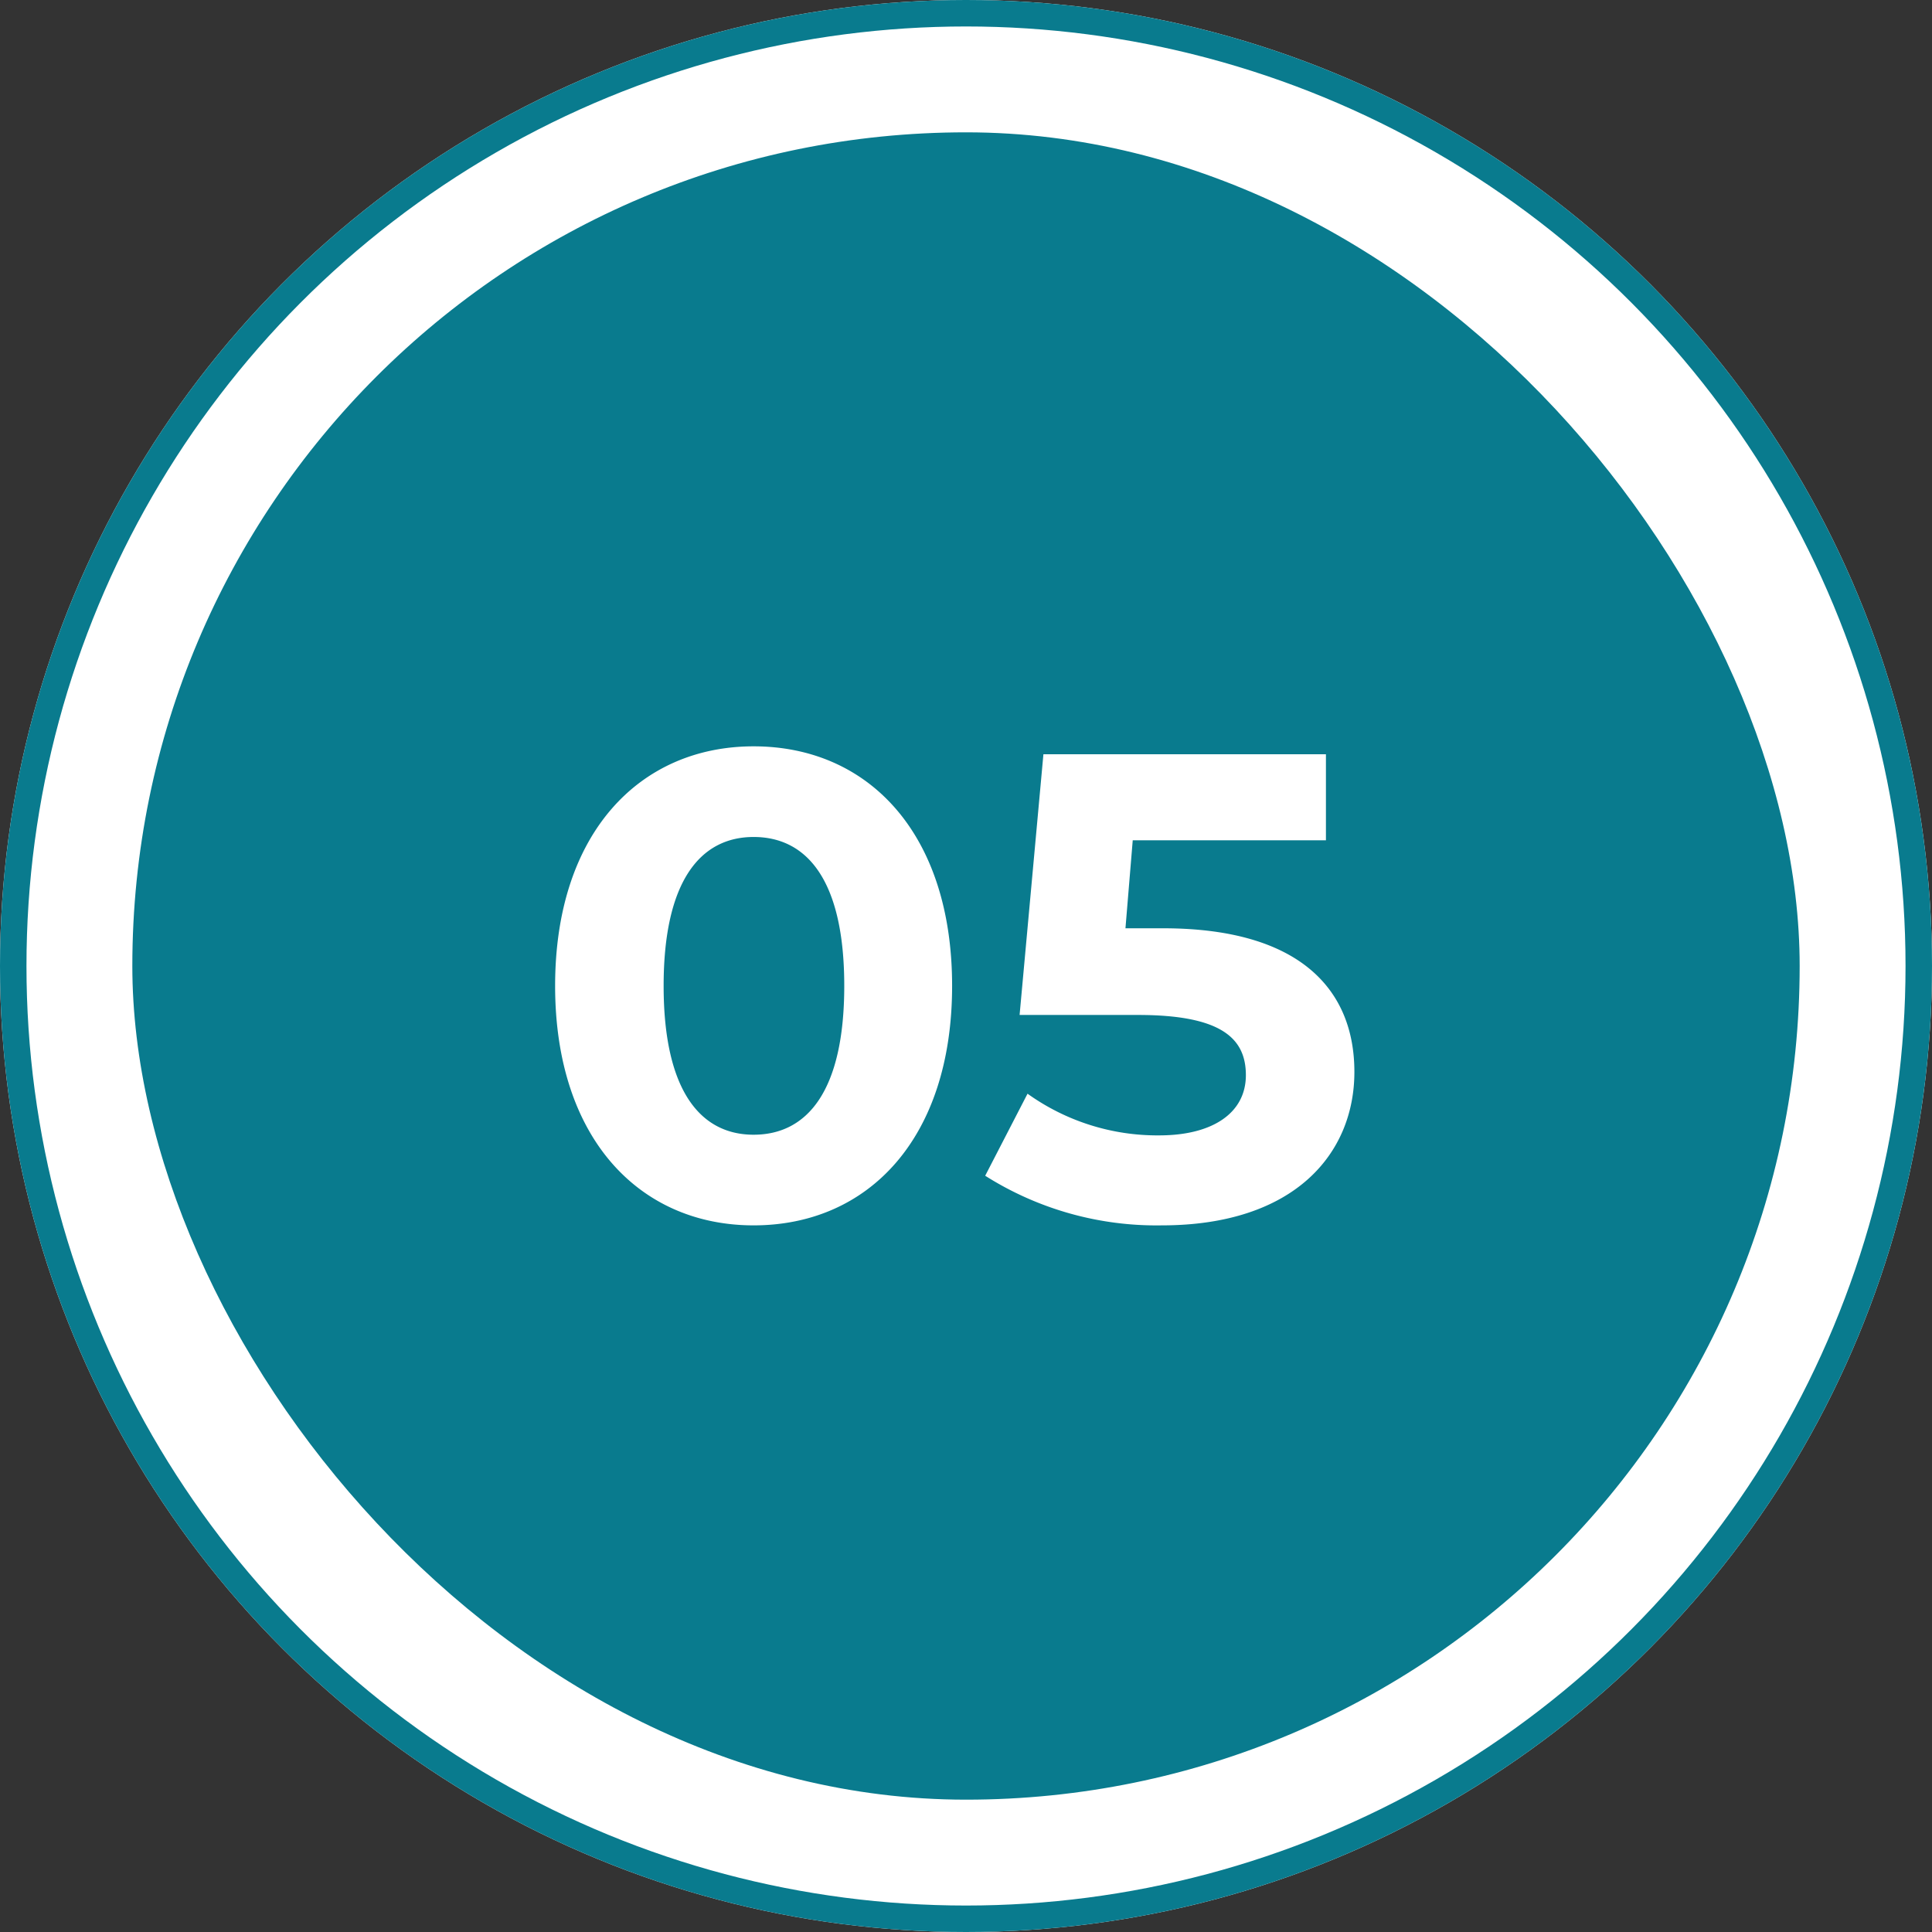
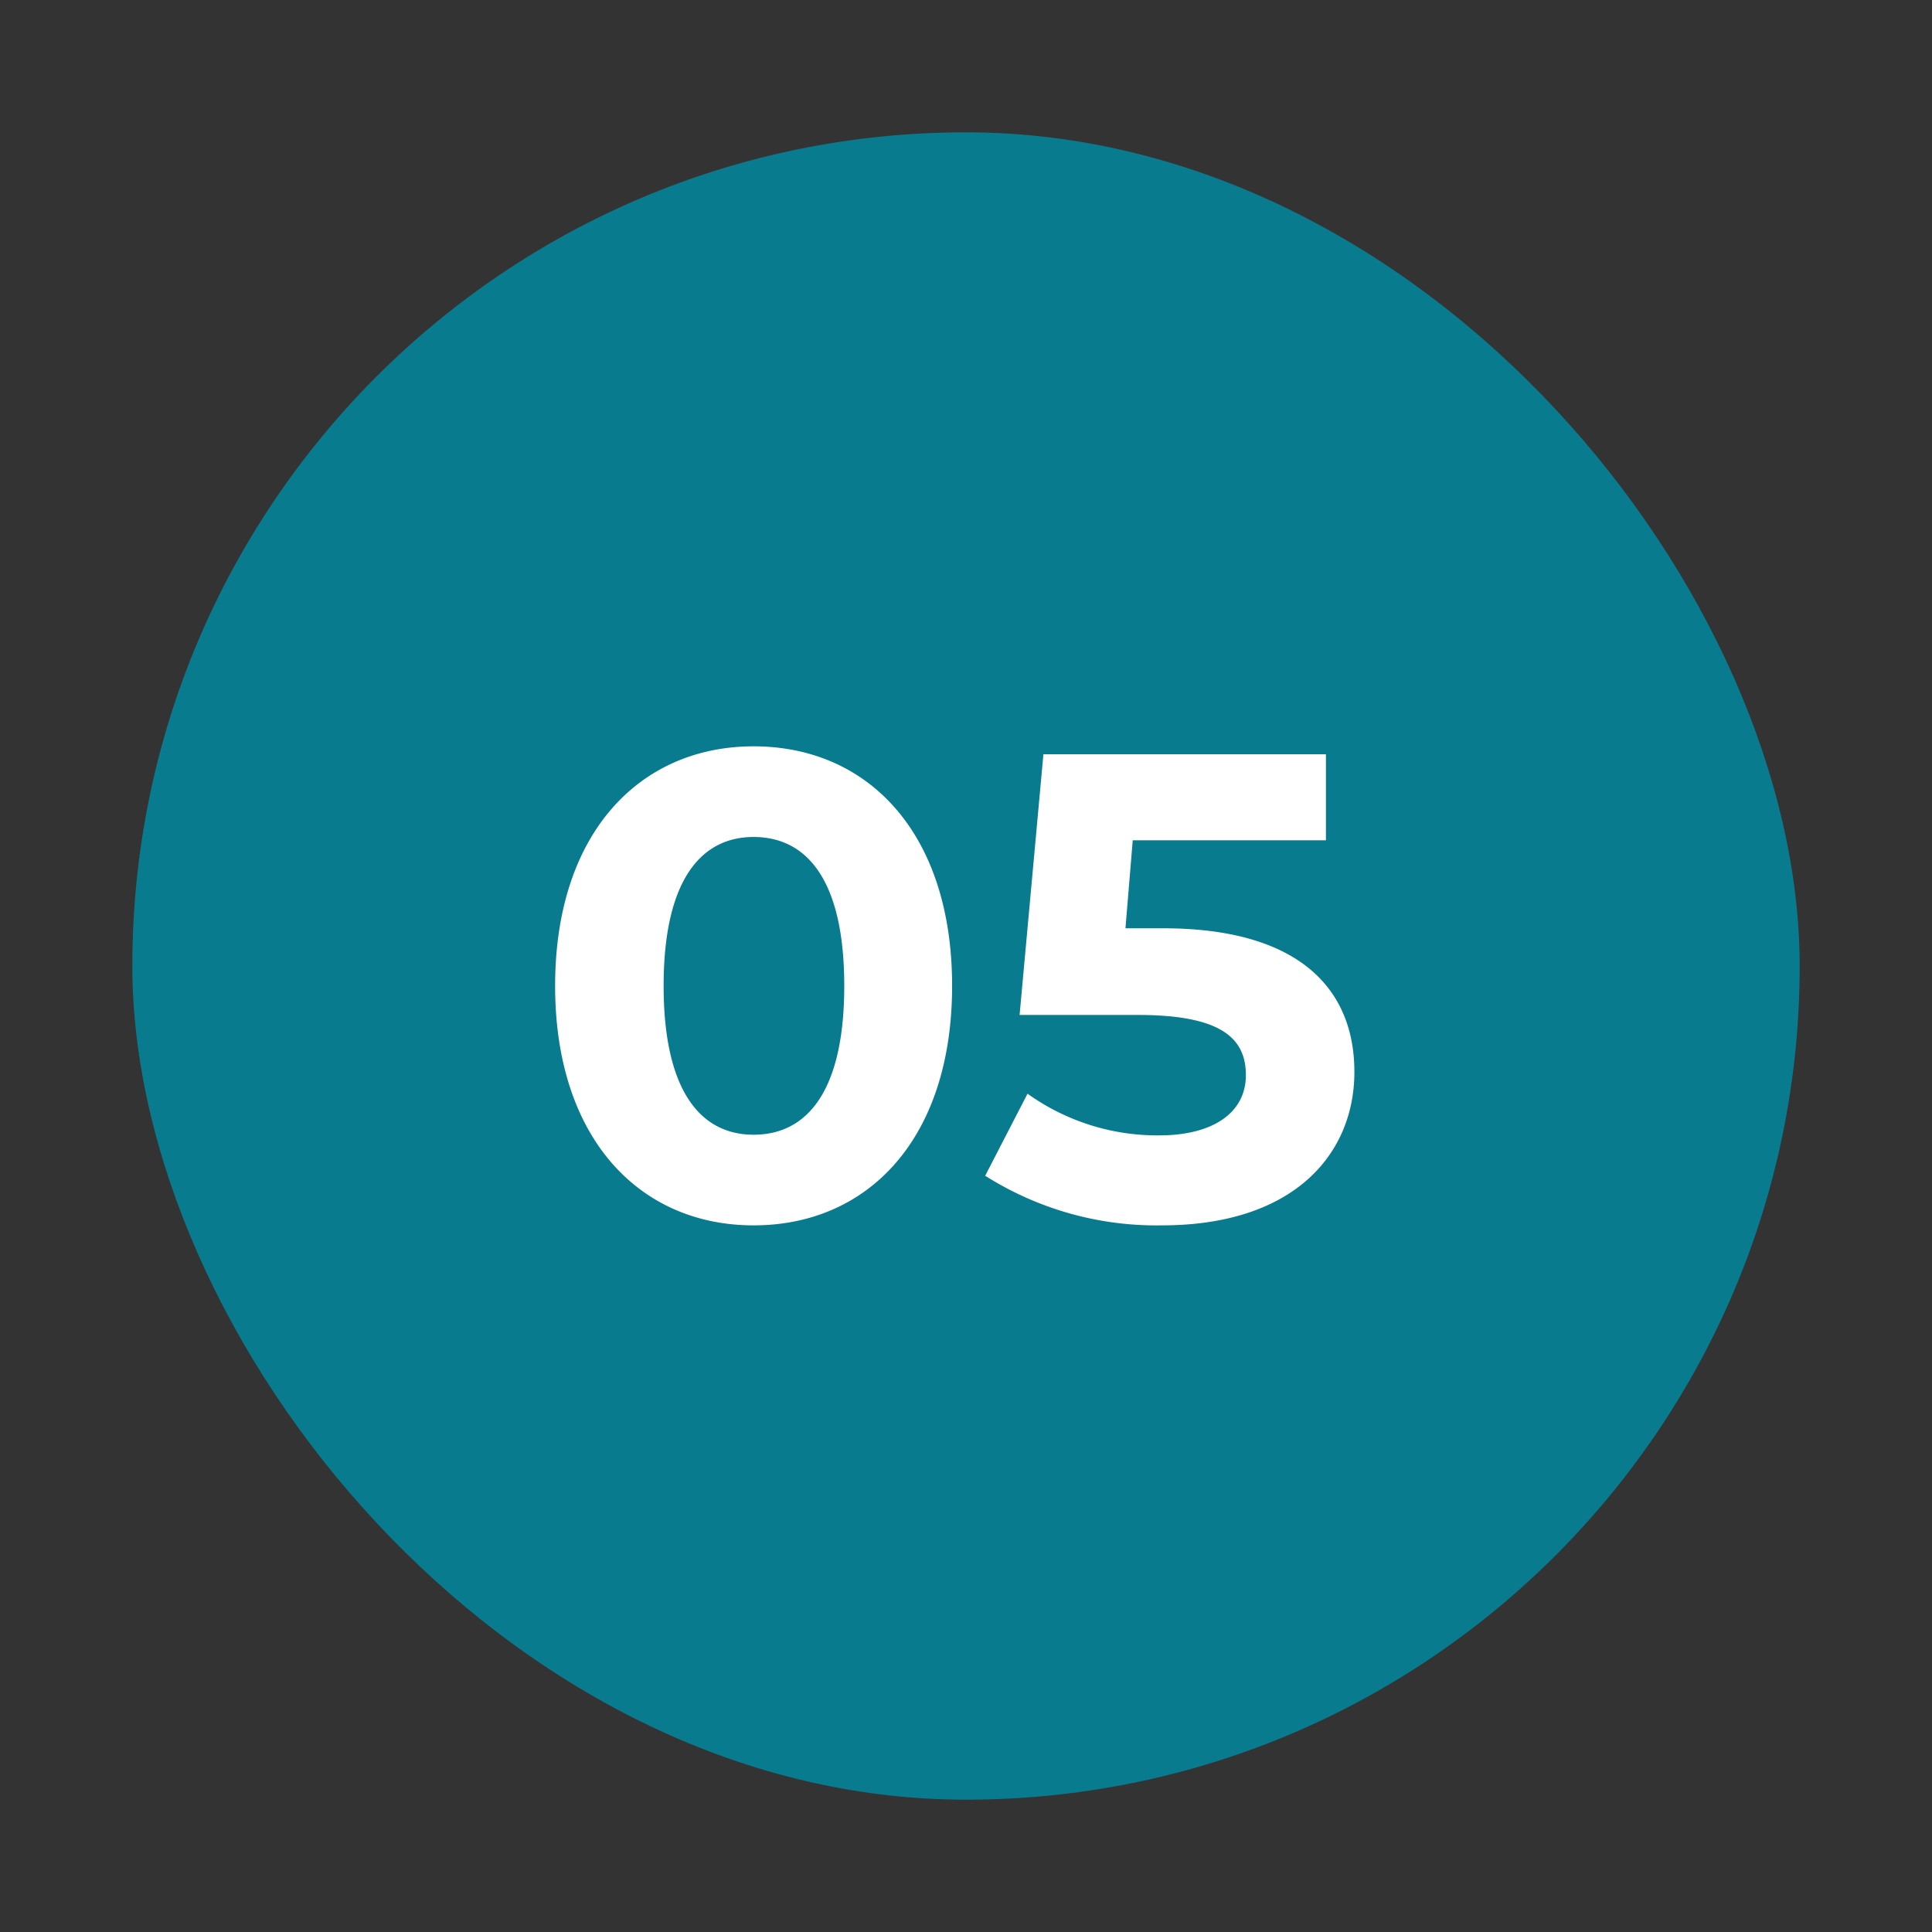
<svg xmlns="http://www.w3.org/2000/svg" width="73" height="73" viewBox="0 0 73 73">
  <rect x="0" y="0" width="73" height="73" fill="#333333" stroke="none" />
  <g id="グループ_390" data-name="グループ 390" transform="translate(10784 -822)">
    <g id="楕円形_44" data-name="楕円形 44" transform="translate(-10784 822)" fill="#fff" stroke="#097b8e" stroke-width="1">
-       <circle cx="36.5" cy="36.5" r="36.5" stroke="none" />
-       <circle cx="36.5" cy="36.5" r="36" fill="none" />
-     </g>
+       </g>
    <rect id="長方形_228" data-name="長方形 228" width="63" height="63" rx="31.5" transform="translate(-10779 827)" fill="#097b8e" />
    <path id="パス_512" data-name="パス 512" d="M8.475.3c4.325,0,7.5-3.275,7.5-9.05S12.8-17.8,8.475-17.8c-4.3,0-7.5,3.275-7.5,9.05S4.175.3,8.475.3Zm0-3.425c-2,0-3.4-1.65-3.4-5.625s1.4-5.625,3.4-5.625c2.025,0,3.425,1.65,3.425,5.625S10.5-3.125,8.475-3.125Zm15.475-7.8H22.525L22.8-14.25h7.3V-17.5H19.425l-.9,9.85H23c3.175,0,4.075.9,4.075,2.275,0,1.425-1.25,2.275-3.275,2.275a8.422,8.422,0,0,1-4.975-1.575l-1.6,3.1A12.092,12.092,0,0,0,23.9.3c5,0,7.275-2.7,7.275-5.8S29.125-10.925,23.95-10.925Z" transform="translate(-10764 868)" fill="#fff" />
  </g>
</svg>